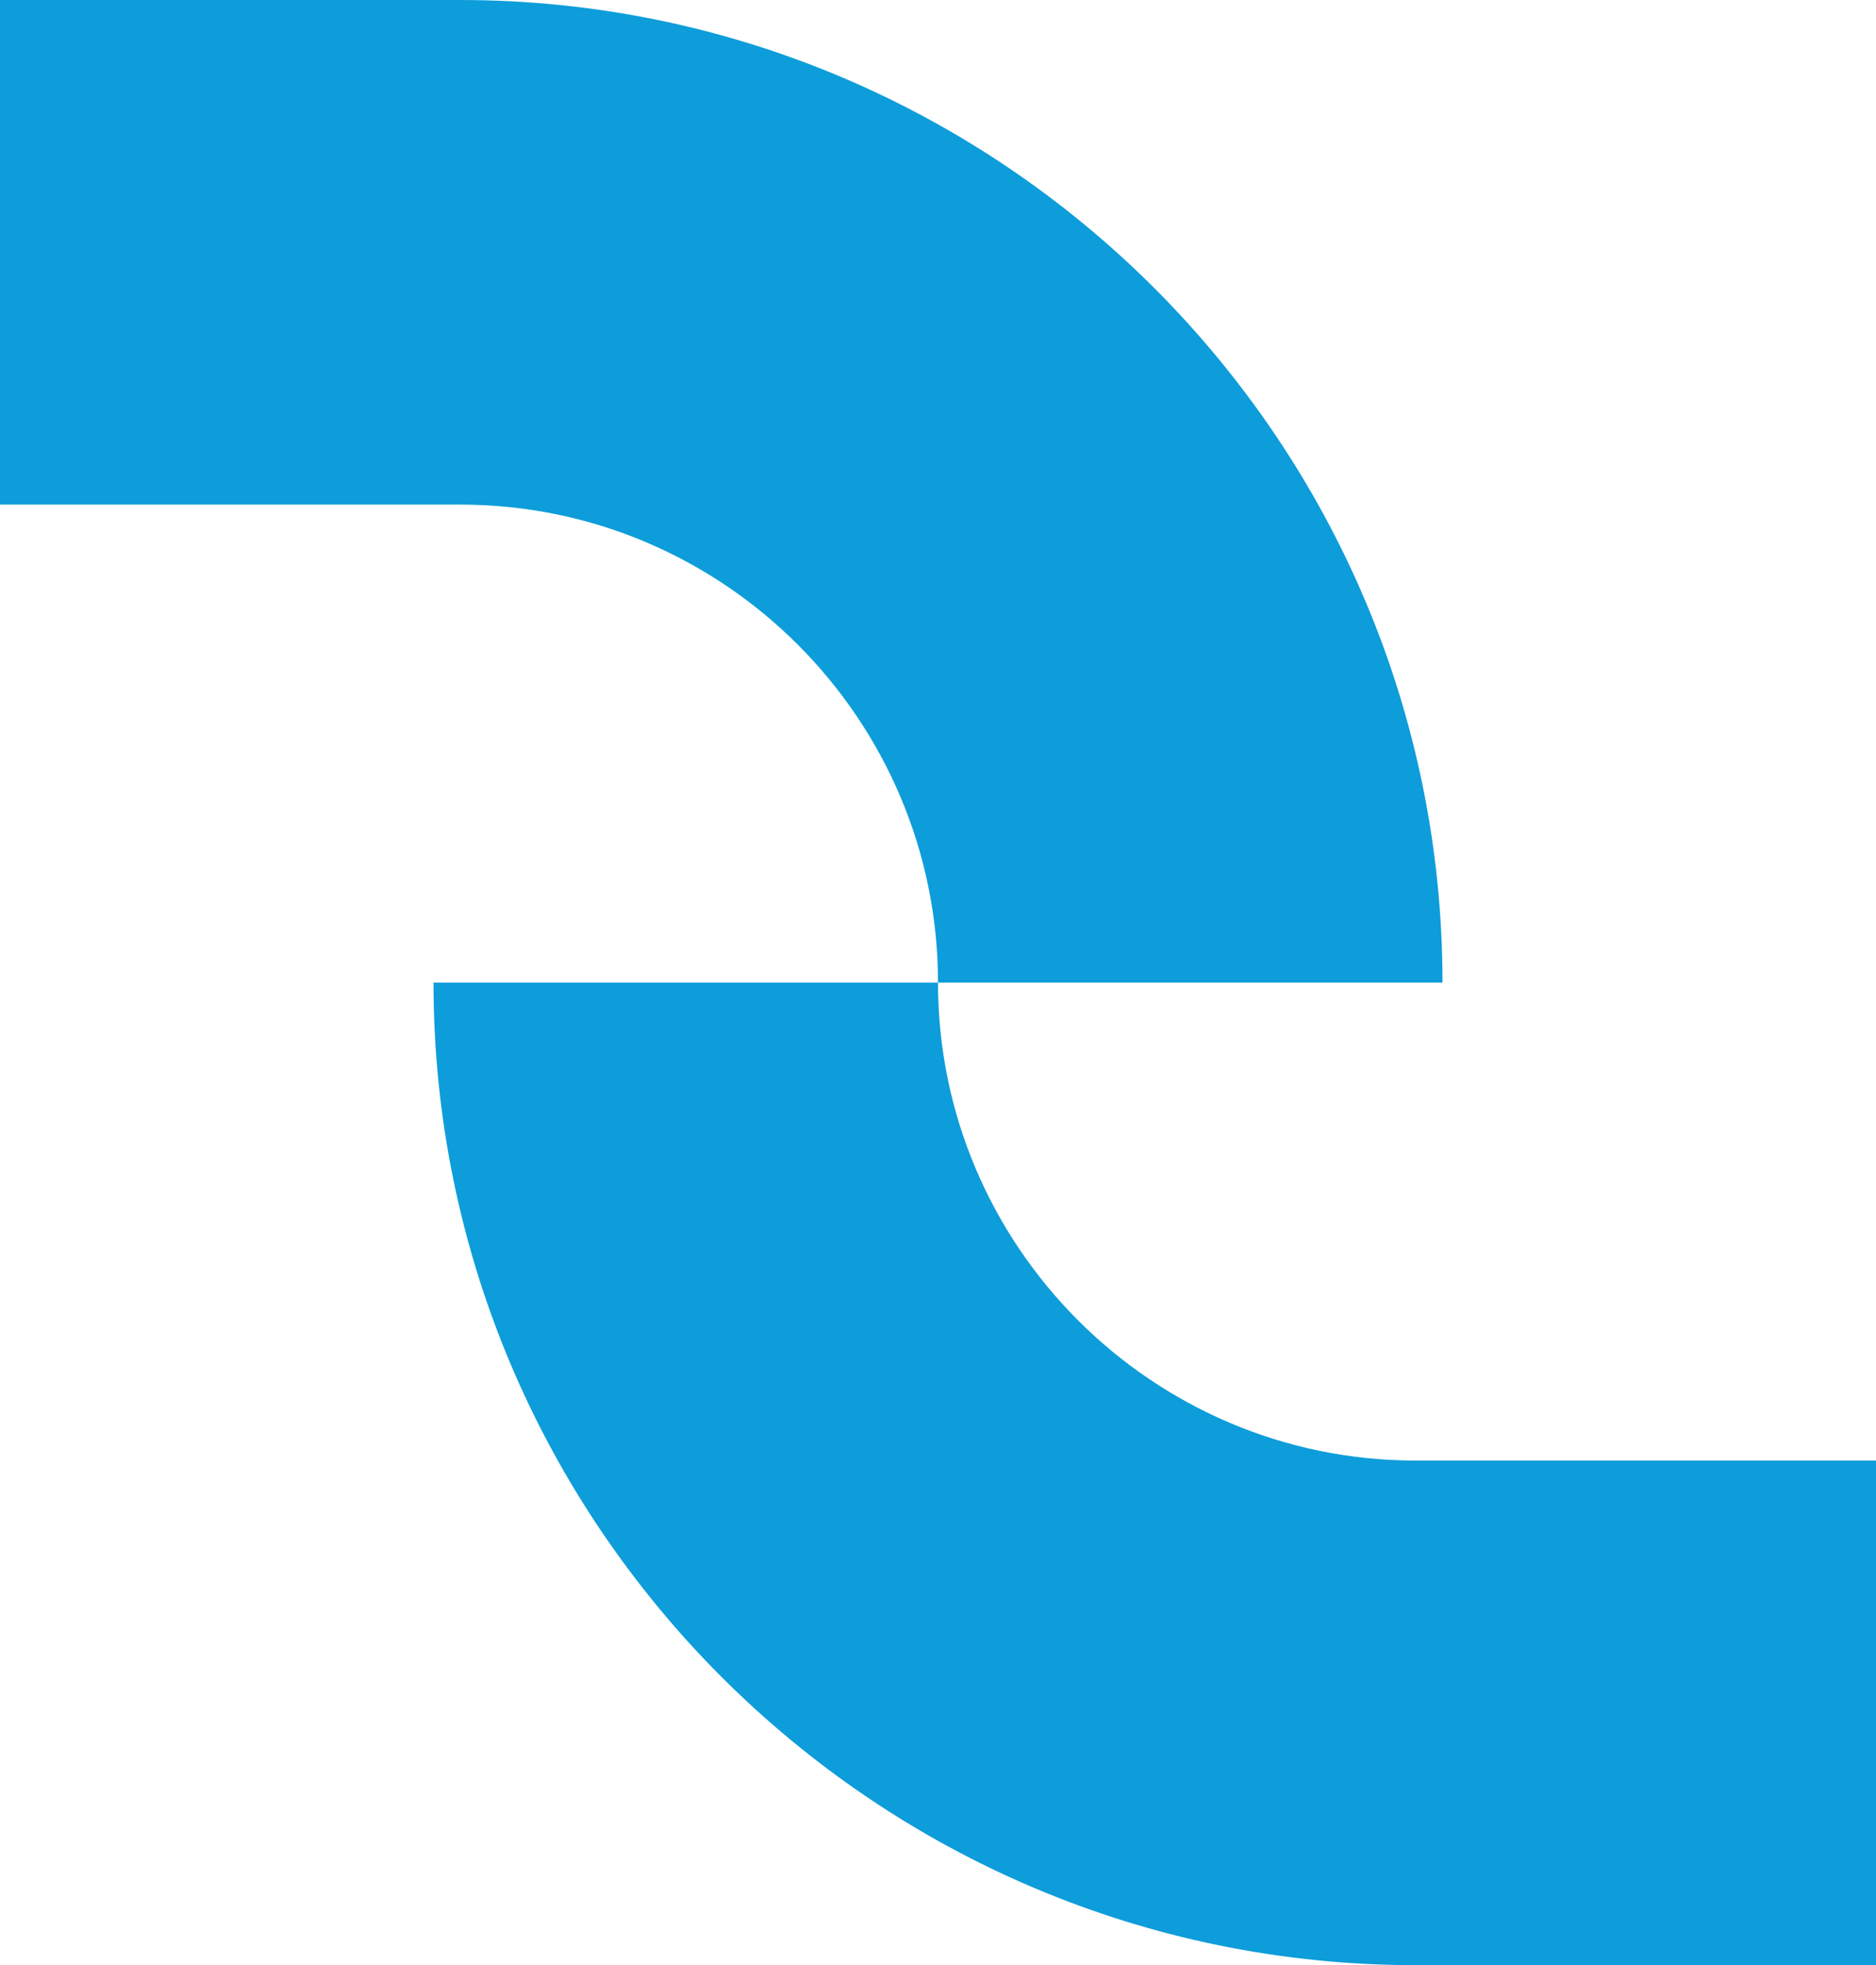
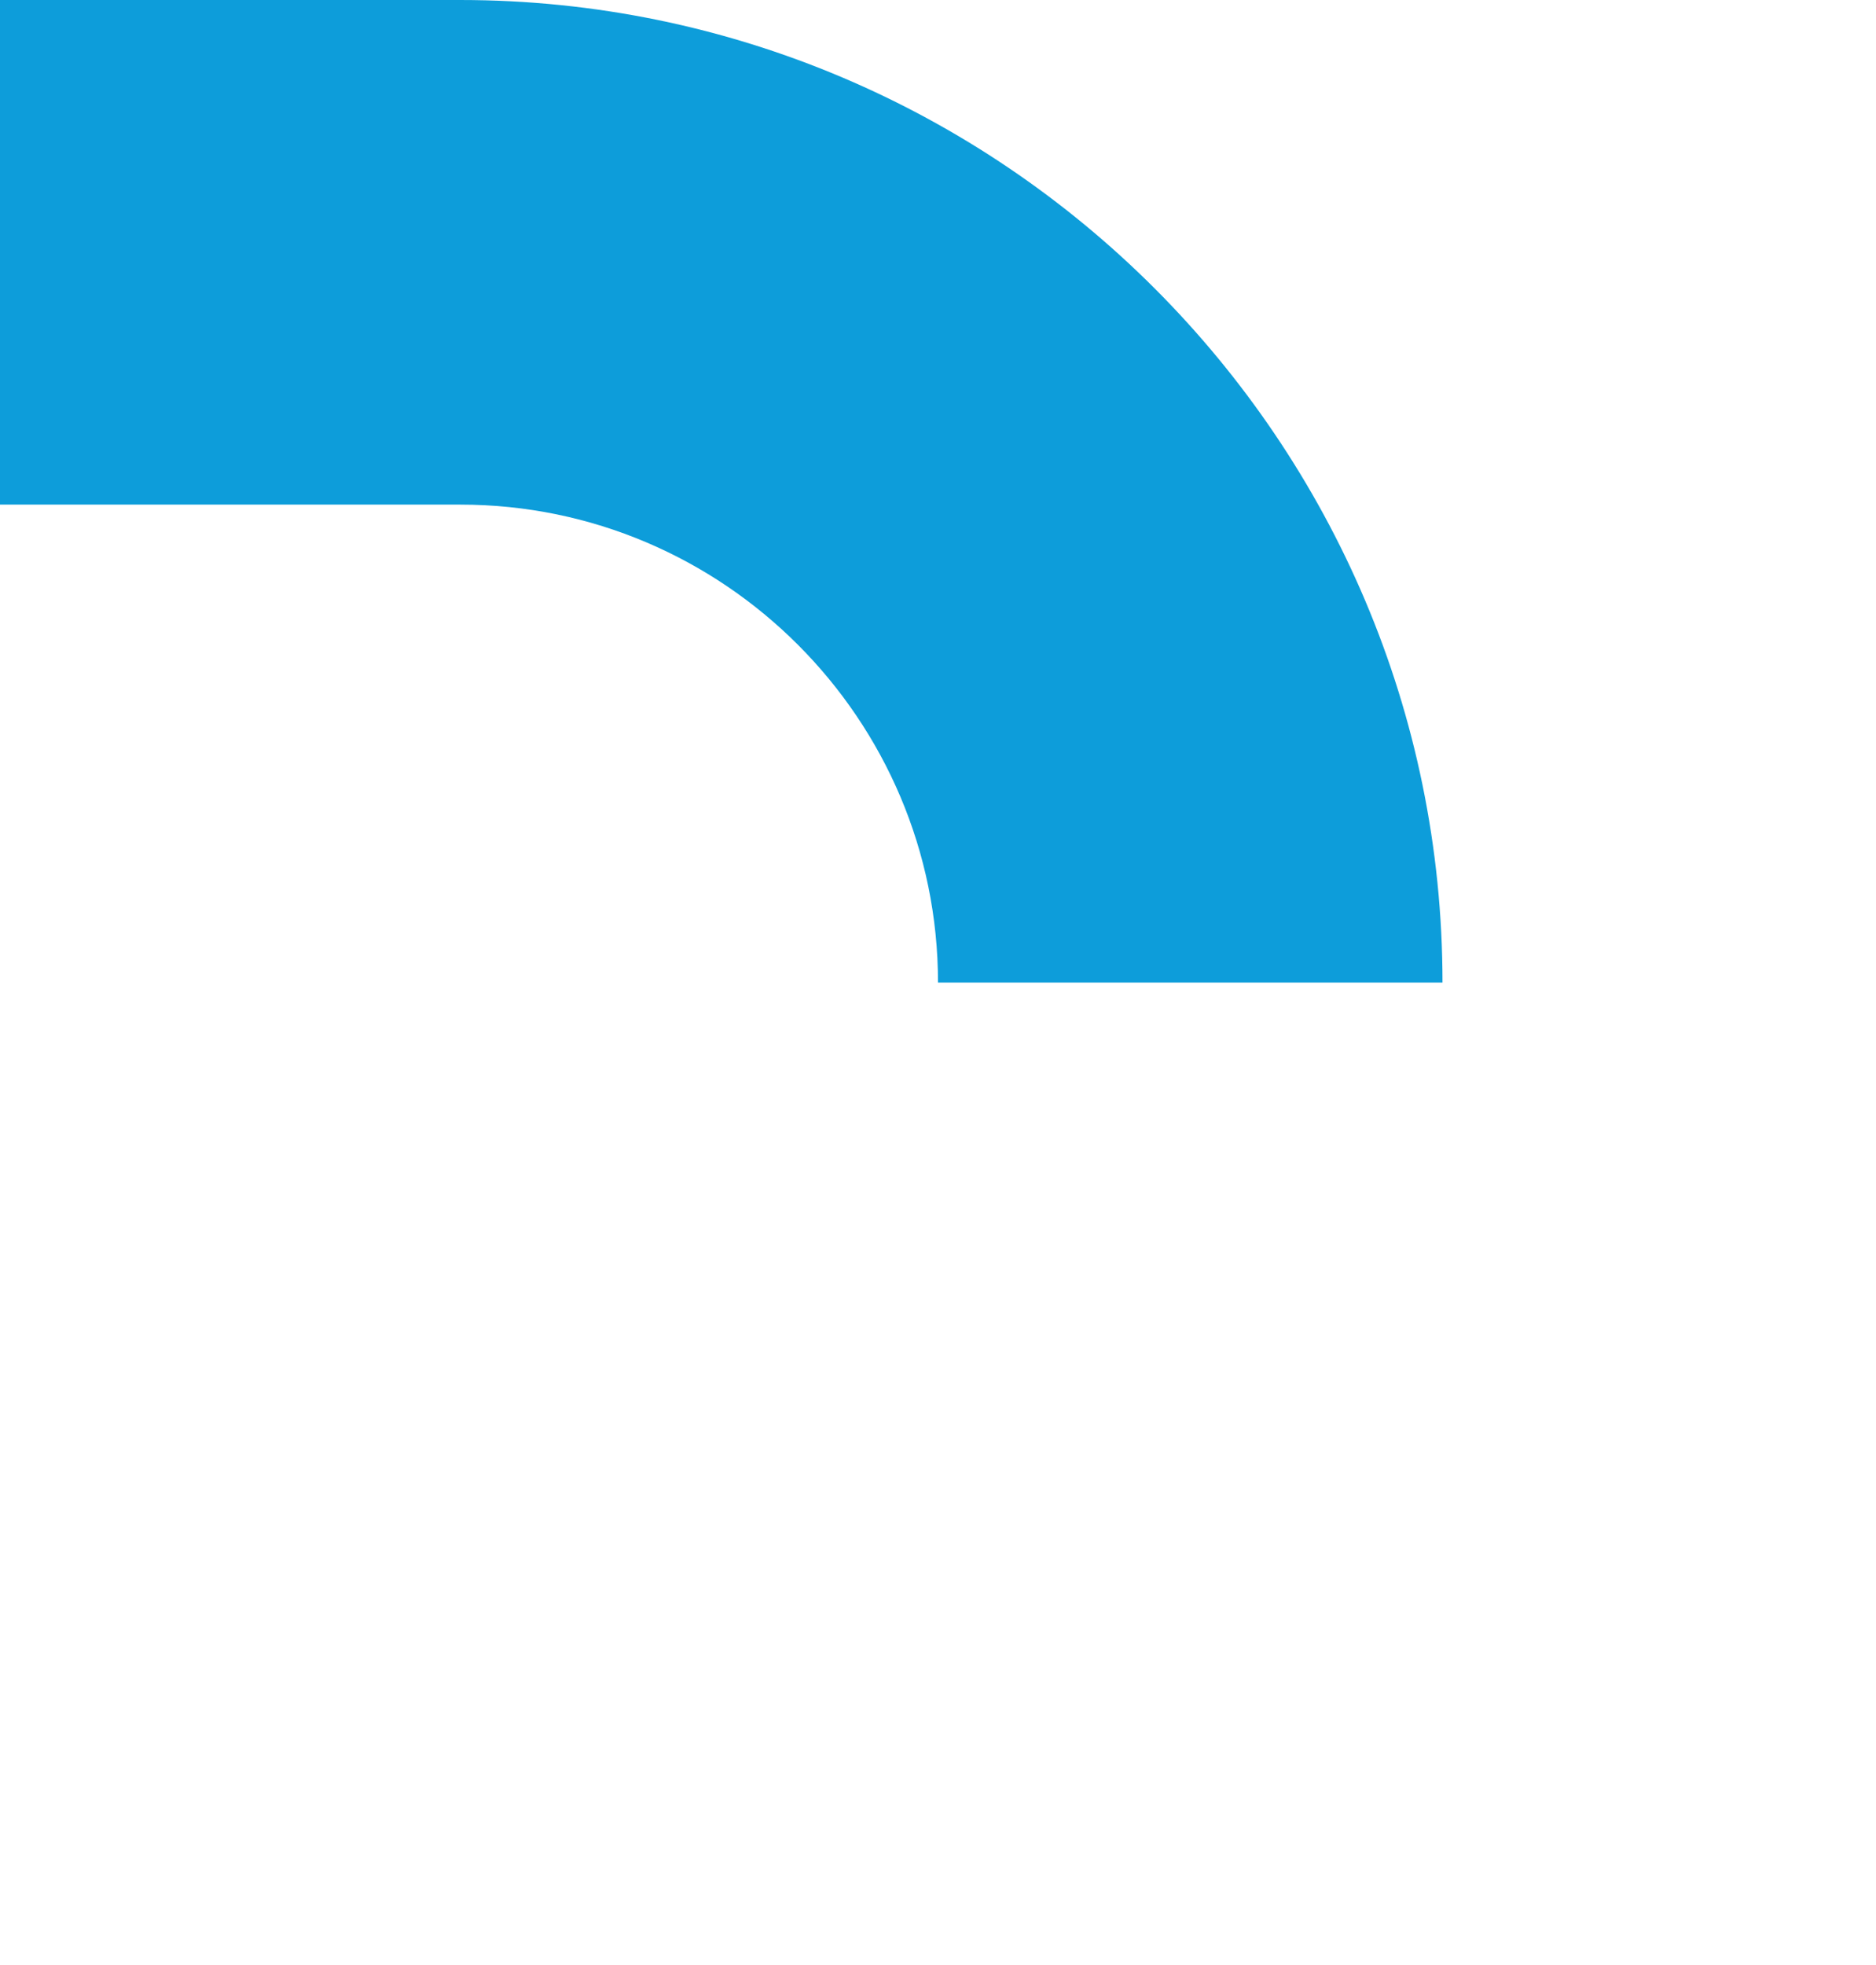
<svg xmlns="http://www.w3.org/2000/svg" viewBox="478.045 449.532 592 620">
  <defs>
    <style>
      .st1{fill:#0d9dda}
    </style>
  </defs>
  <path class="st1" d="M774.045 759.532h159.2c0-170.9-139.1-310-310-310h-145.2v159.2h145.3c83.1 0 150.7 67.7 150.7 150.8z" />
-   <path class="st1" d="M924.845 910.332c-83.2 0-150.8-67.7-150.8-150.8h-159.2c0 170.9 139.1 310 310 310h145.2v-159.2h-145.2z" />
</svg>